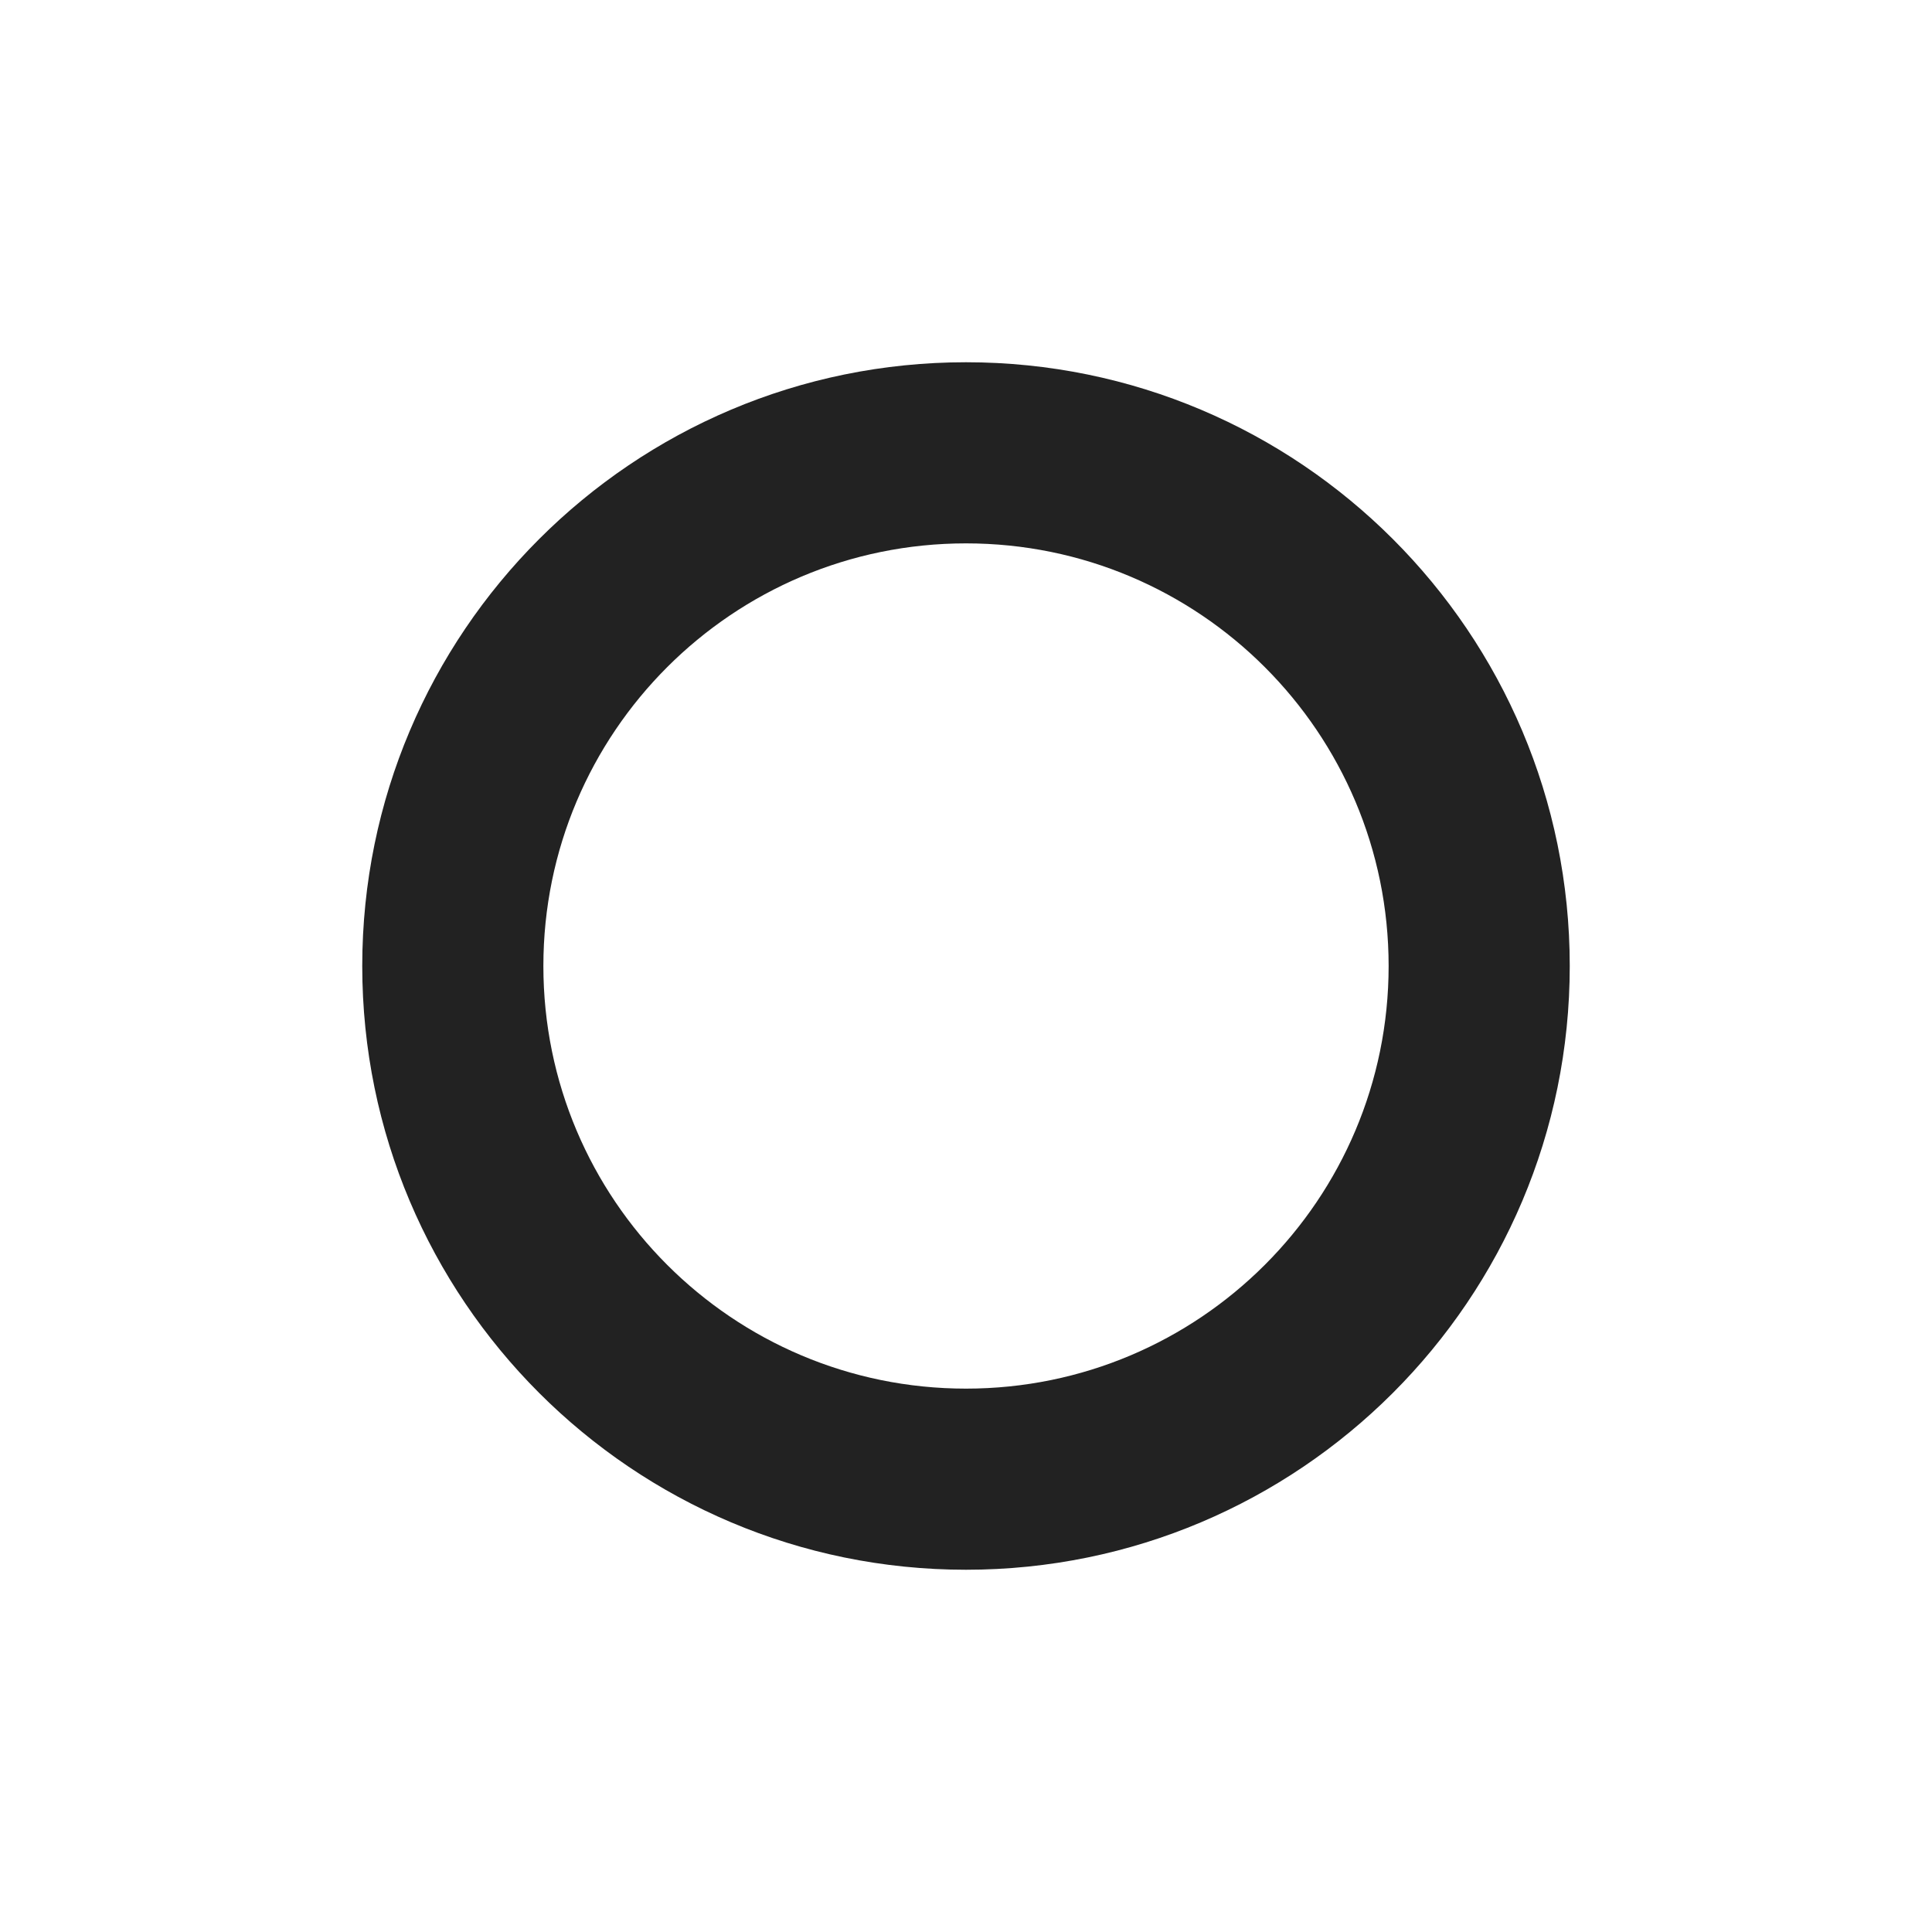
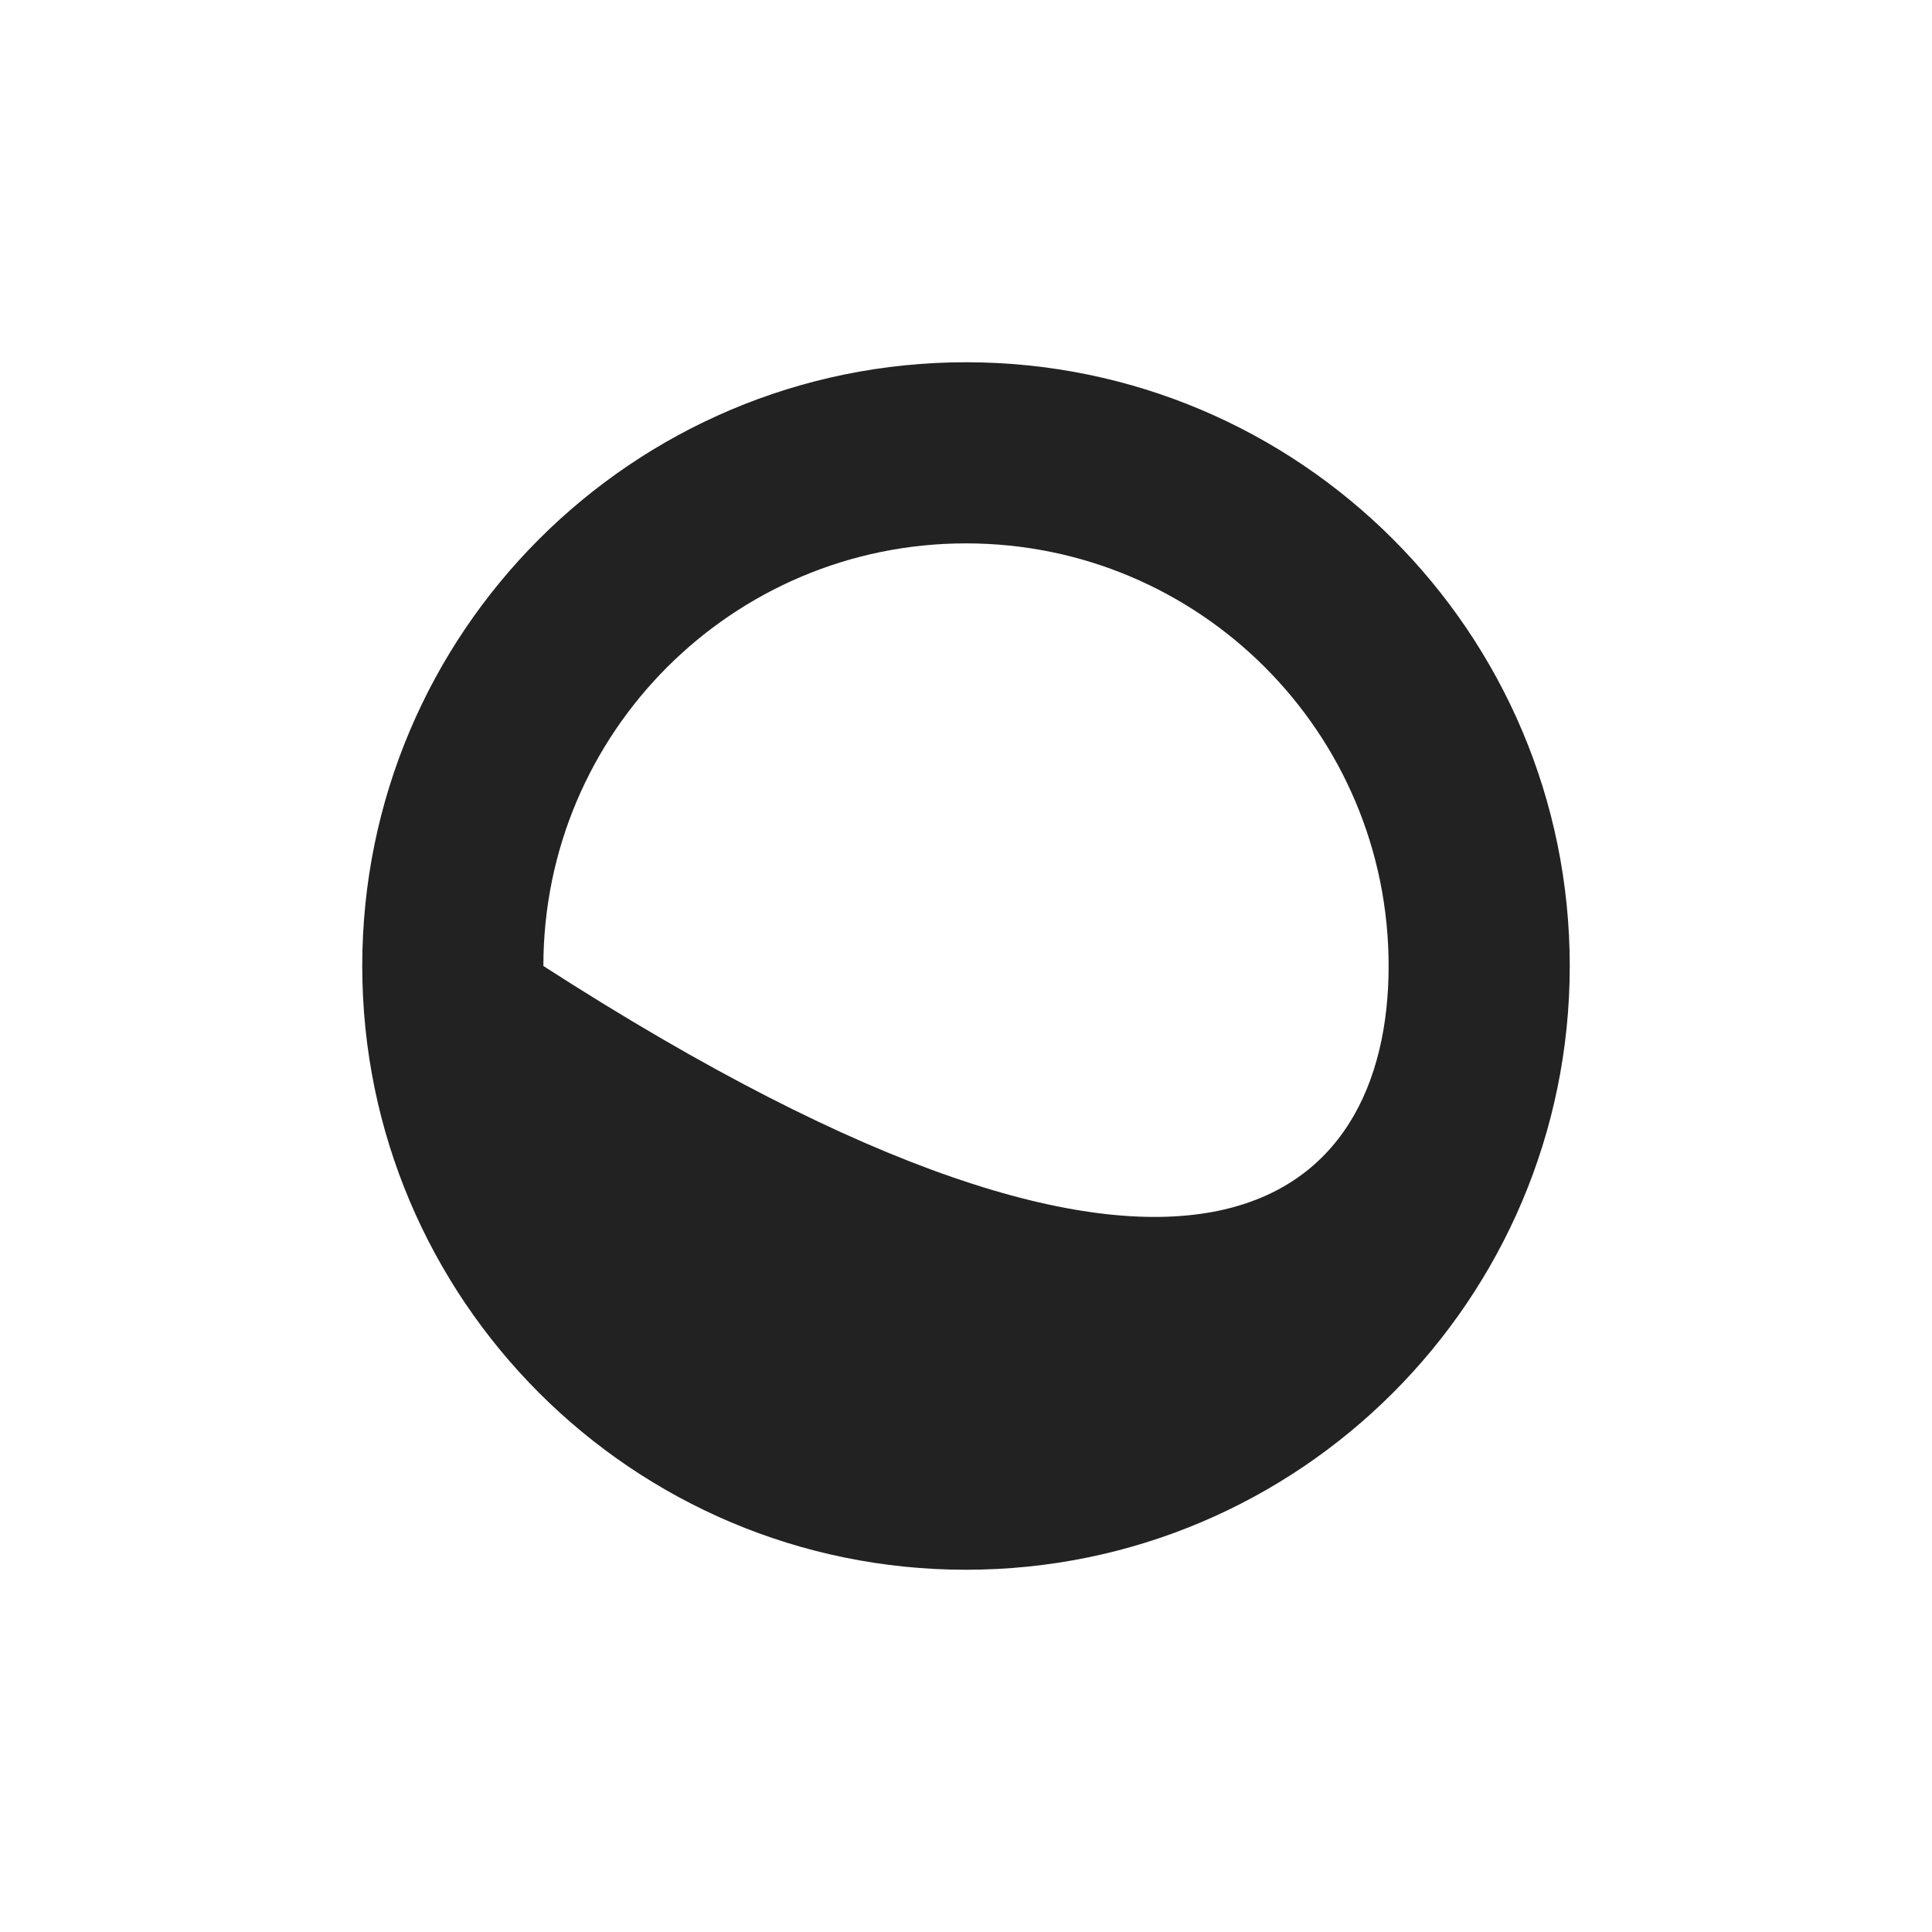
<svg xmlns="http://www.w3.org/2000/svg" width="16" height="16" viewBox="0 0 16 16" fill="none">
-   <path fill-rule="evenodd" clip-rule="evenodd" d="M3 8C3 5.239 5.239 3 8 3C10.761 3 13 5.239 13 8C13 10.761 10.761 13 8 13C5.239 13 3 10.761 3 8ZM8 4.5C6.067 4.5 4.5 6.067 4.5 8C4.5 9.933 6.067 11.5 8 11.5C9.933 11.5 11.5 9.933 11.5 8C11.5 6.067 9.933 4.5 8 4.5Z" fill="#222222" />
+   <path fill-rule="evenodd" clip-rule="evenodd" d="M3 8C3 5.239 5.239 3 8 3C10.761 3 13 5.239 13 8C13 10.761 10.761 13 8 13C5.239 13 3 10.761 3 8ZM8 4.5C6.067 4.5 4.5 6.067 4.5 8C9.933 11.5 11.5 9.933 11.5 8C11.5 6.067 9.933 4.5 8 4.5Z" fill="#222222" />
</svg>